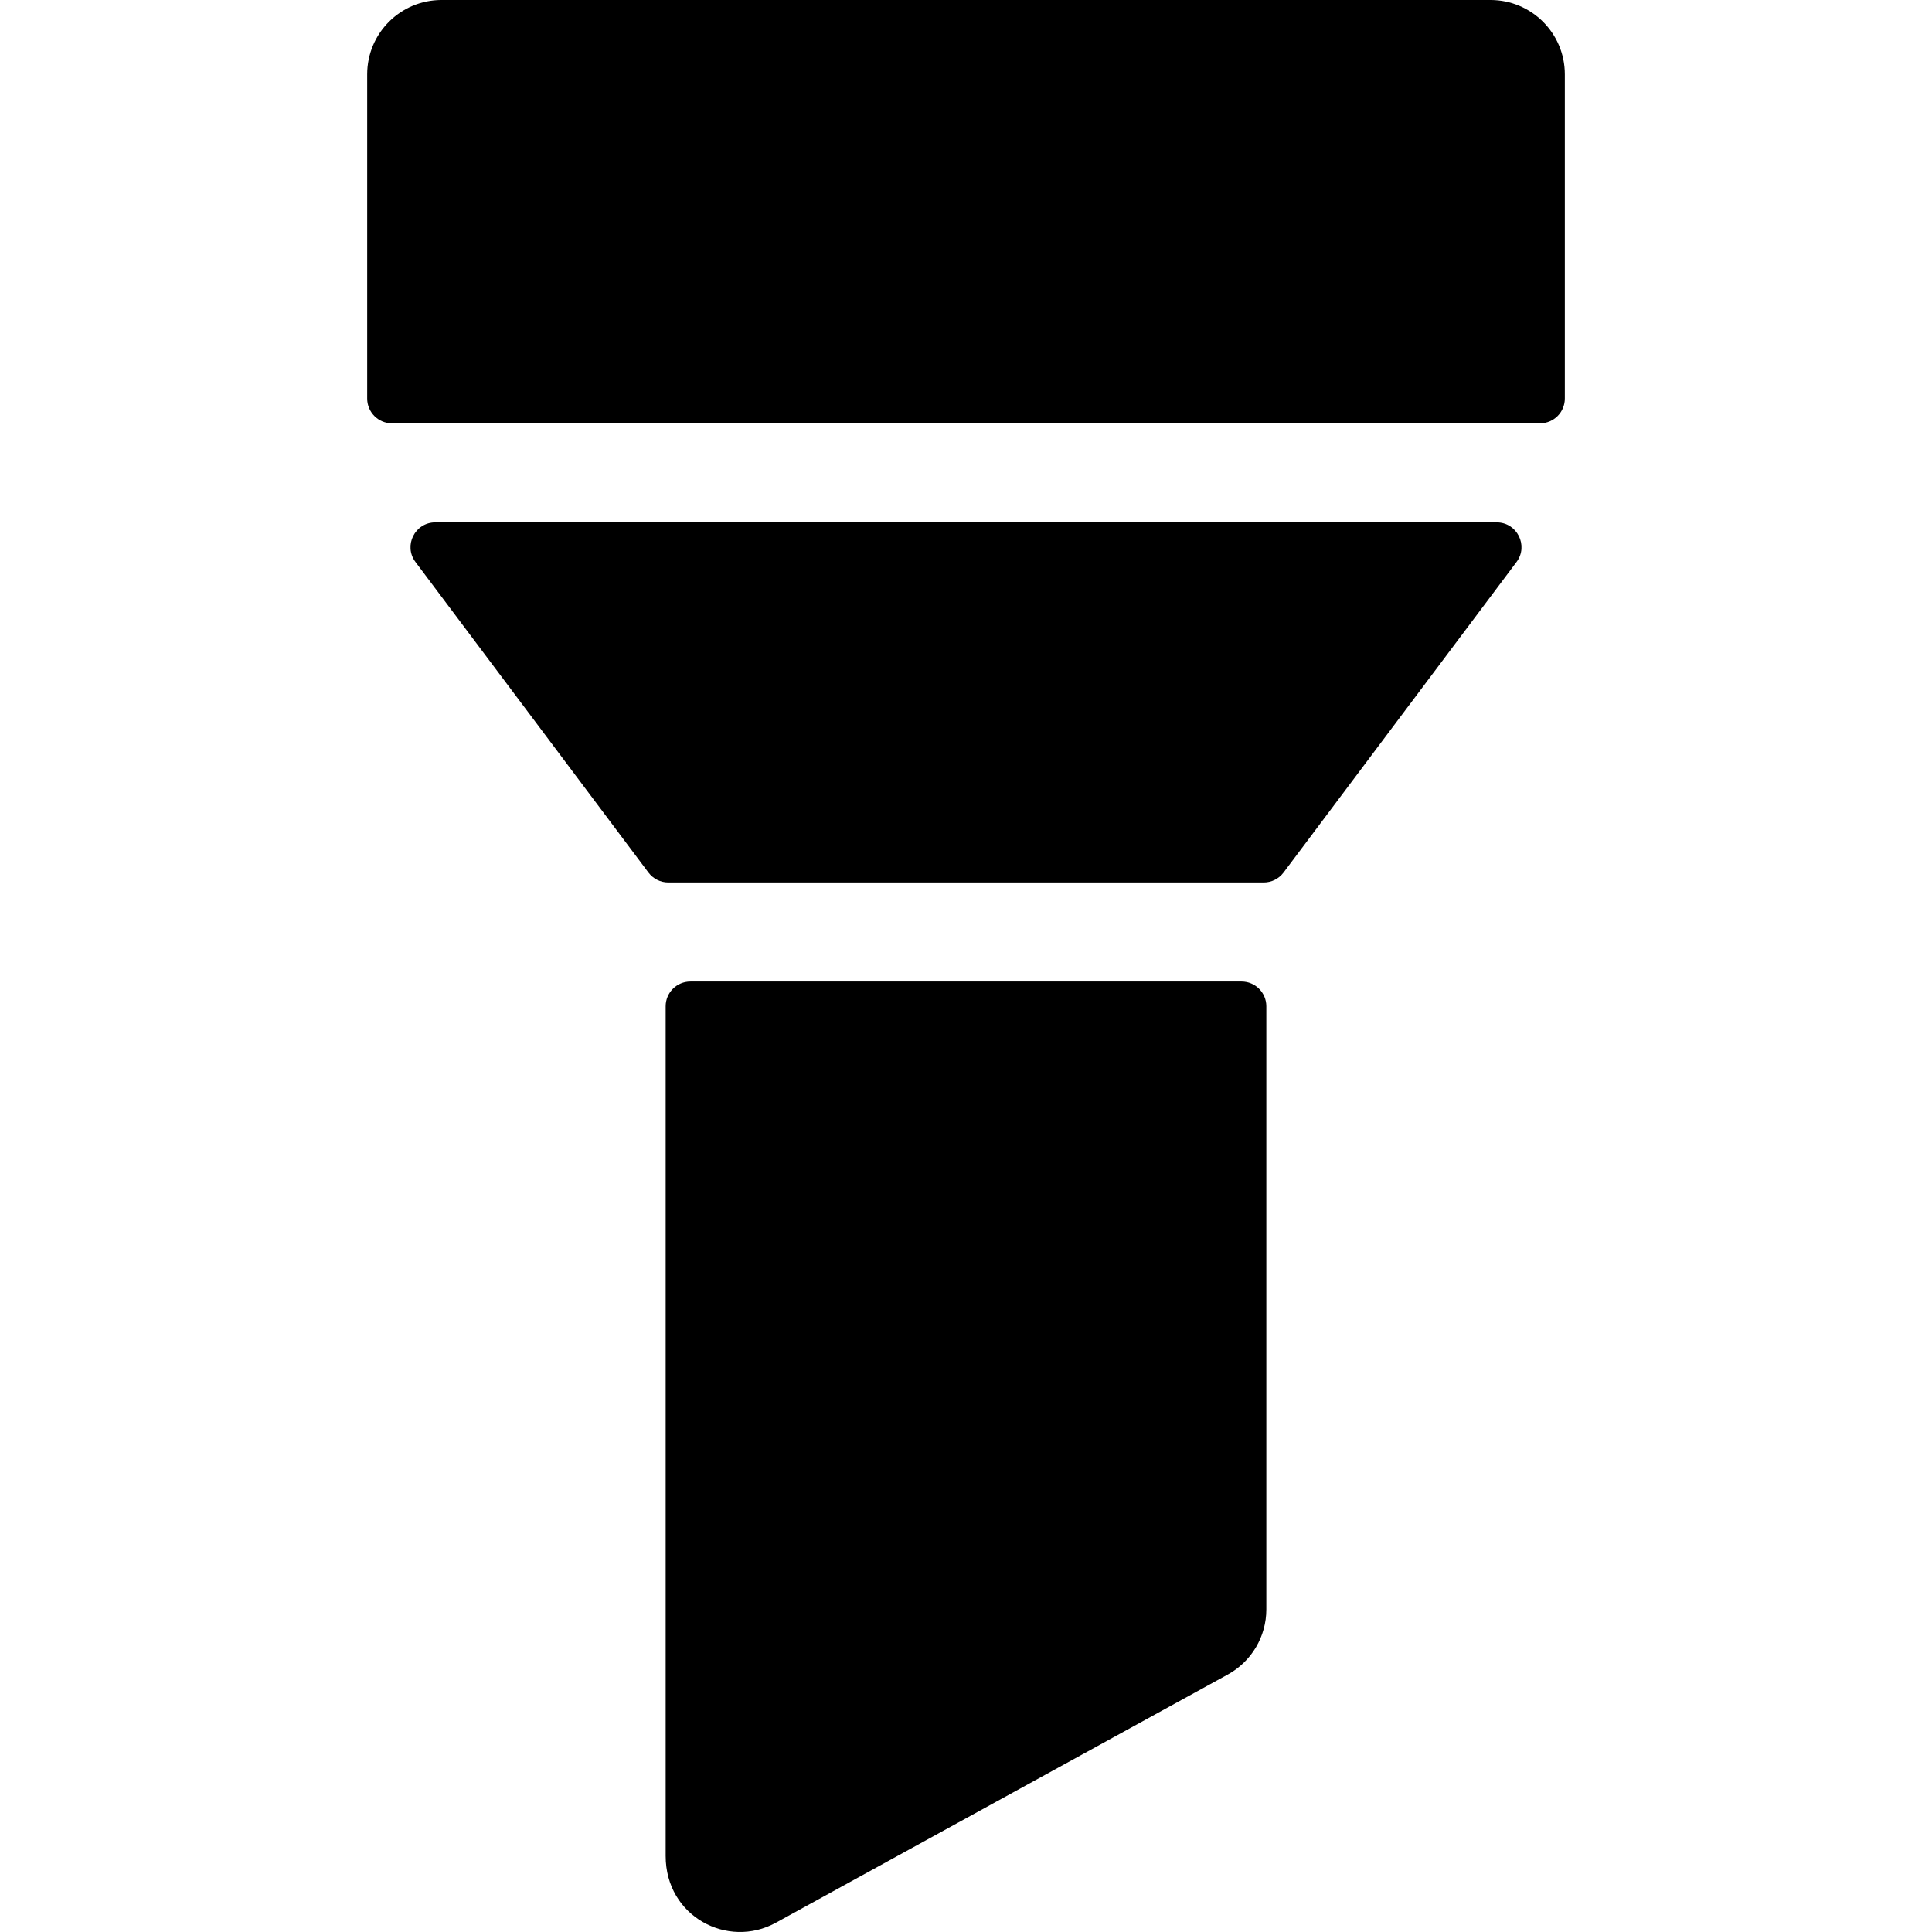
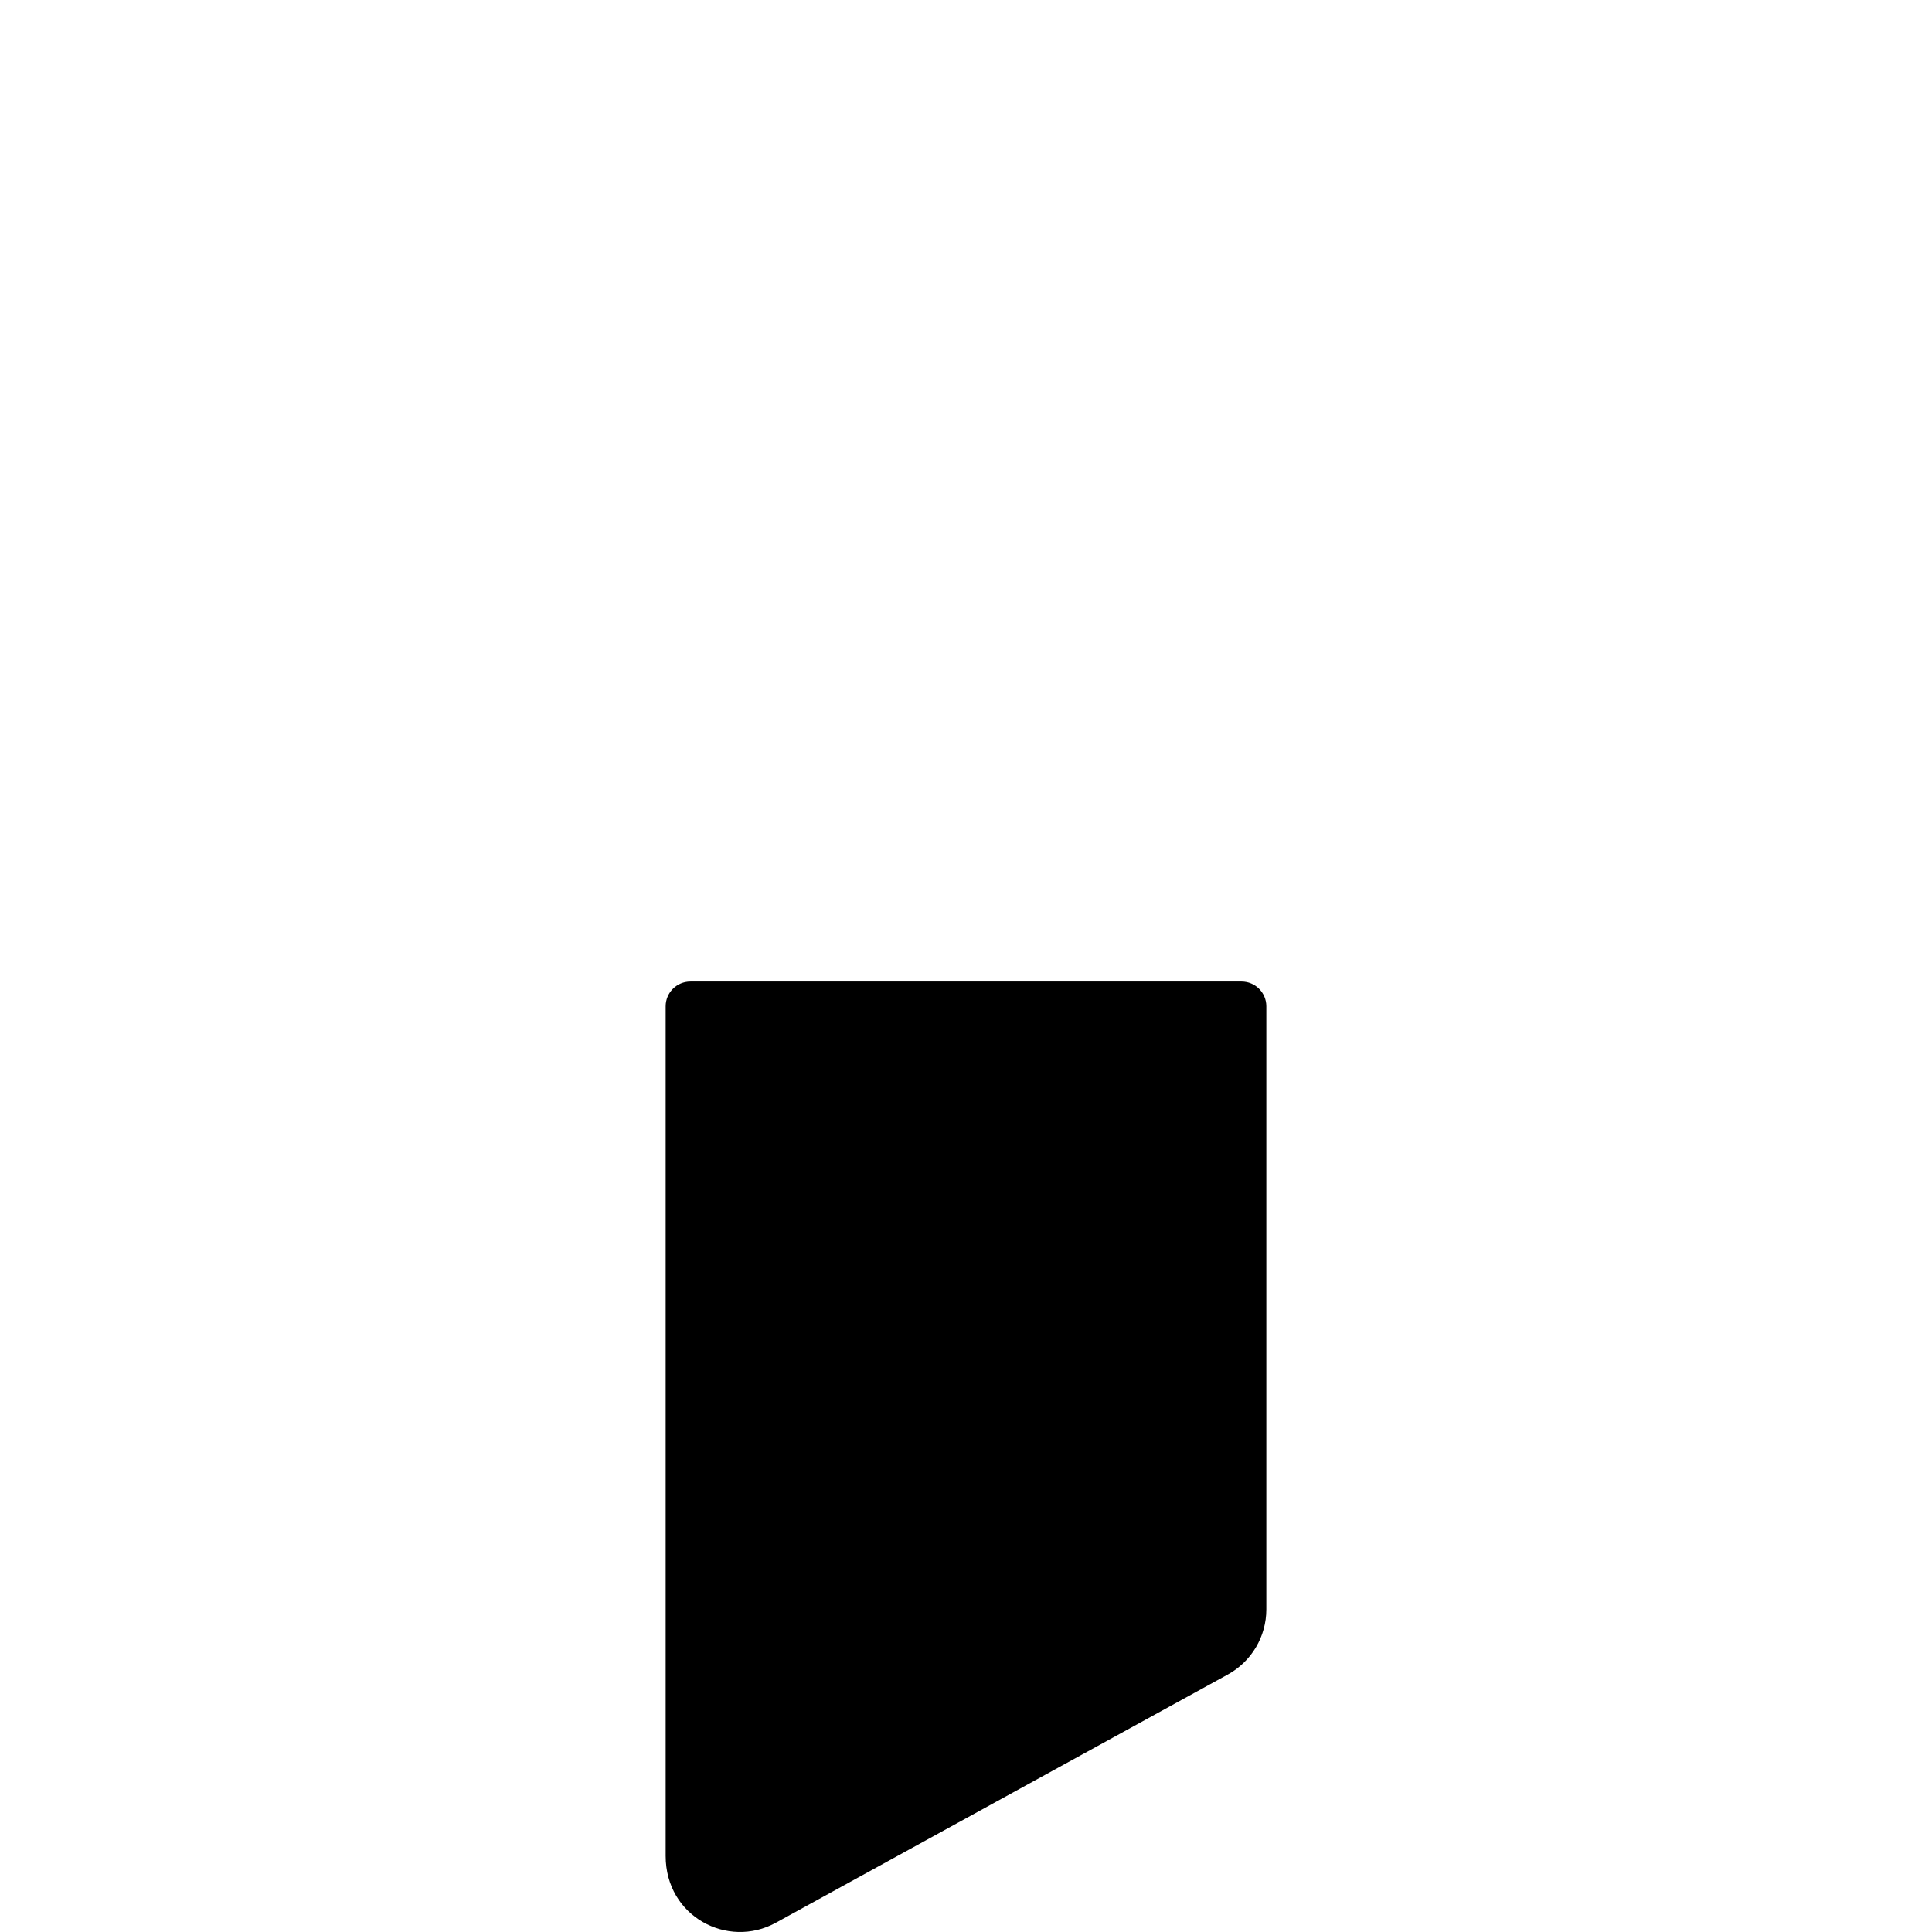
<svg xmlns="http://www.w3.org/2000/svg" fill="#000000" height="800px" width="800px" version="1.1" id="Layer_1" viewBox="0 0 511.999 511.999" xml:space="preserve">
  <g>
    <g>
-       <path d="M396.64,138.433h-281.28c-5.409,0.001-8.496,6.177-5.251,10.504l61.739,82.296c1.239,1.653,3.185,2.626,5.251,2.626    h157.802c2.066,0,4.011-0.973,5.251-2.626l61.739-82.296C405.137,144.61,402.05,138.433,396.64,138.433z" />
-     </g>
+       </g>
  </g>
  <g>
    <g>
-       <path d="M395.001,0H116.998c-10.875,0-19.692,8.817-19.692,19.692v85.922c0,3.625,2.939,6.564,6.564,6.564h304.26    c3.626,0,6.564-2.939,6.564-6.564V19.692C414.693,8.817,405.877,0,395.001,0z" />
-     </g>
+       </g>
  </g>
  <g>
    <g>
      <path d="M329.027,260.115H182.972c-3.626,0-6.564,2.939-6.564,6.564v225.173c0,16.089,16.505,24.669,29.172,17.711l119.799-65.798    c6.299-3.459,10.212-10.075,10.212-17.26V266.679C335.591,263.054,332.652,260.115,329.027,260.115z" />
    </g>
  </g>
</svg>